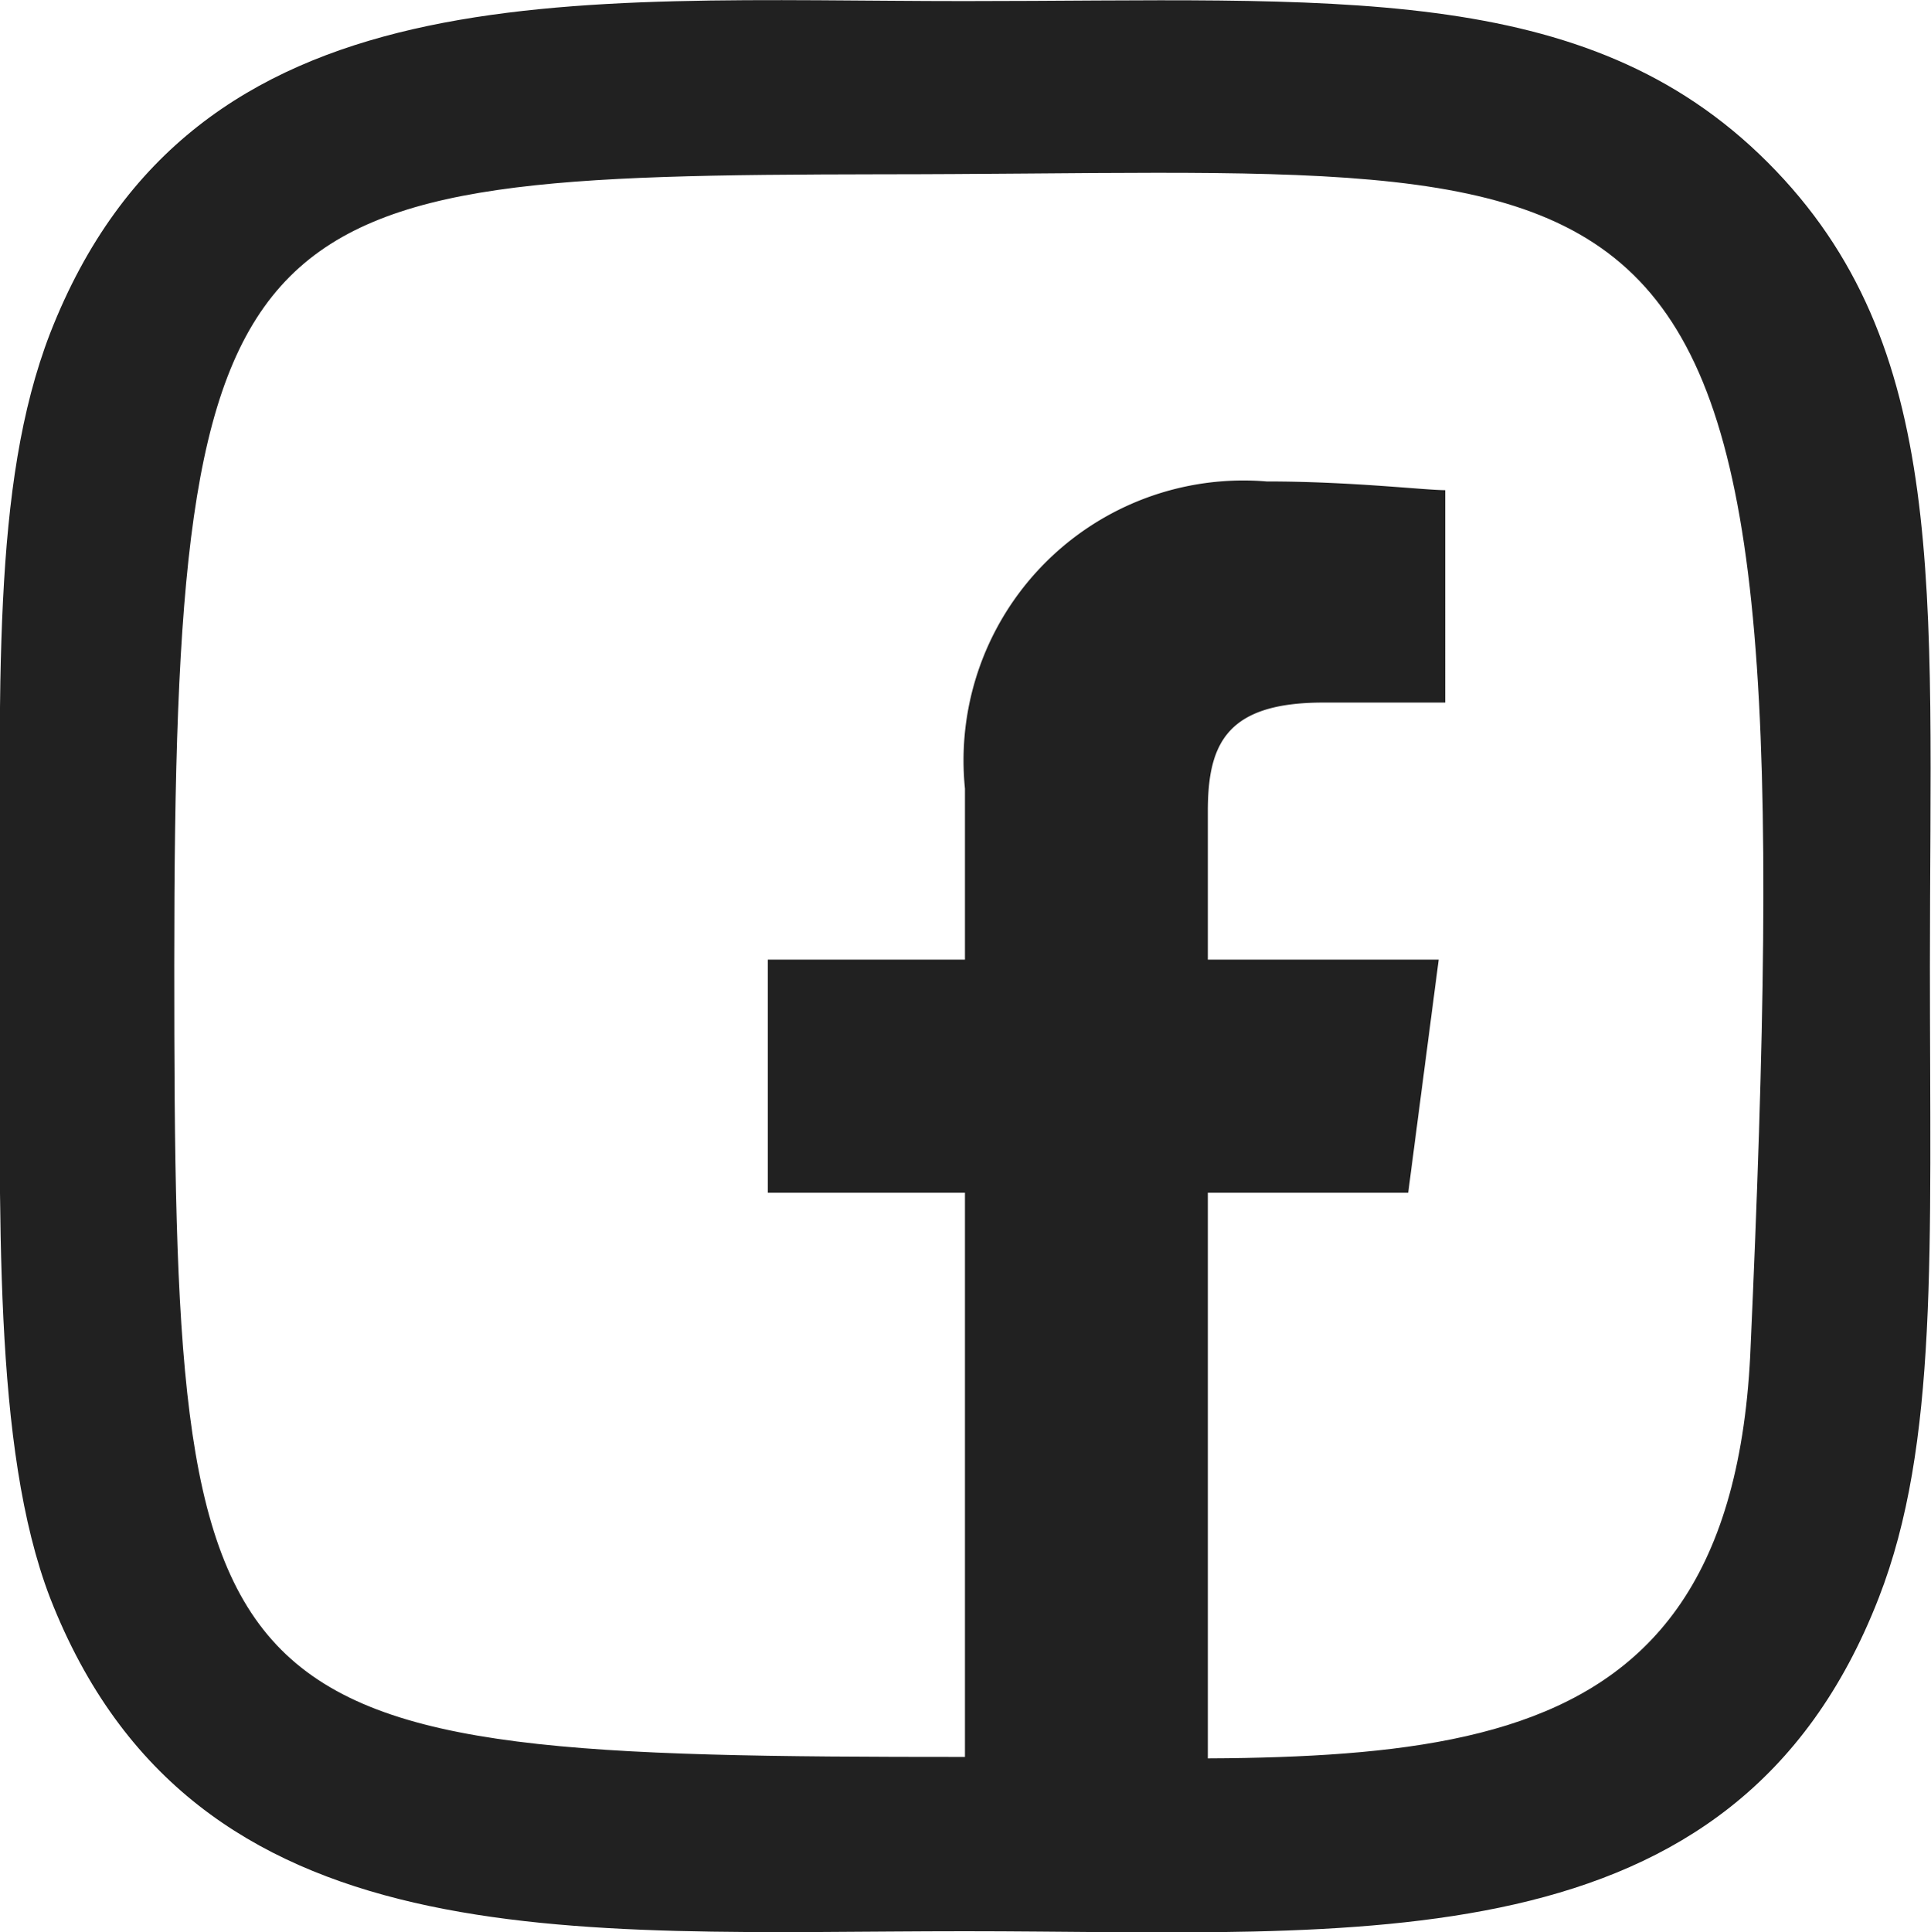
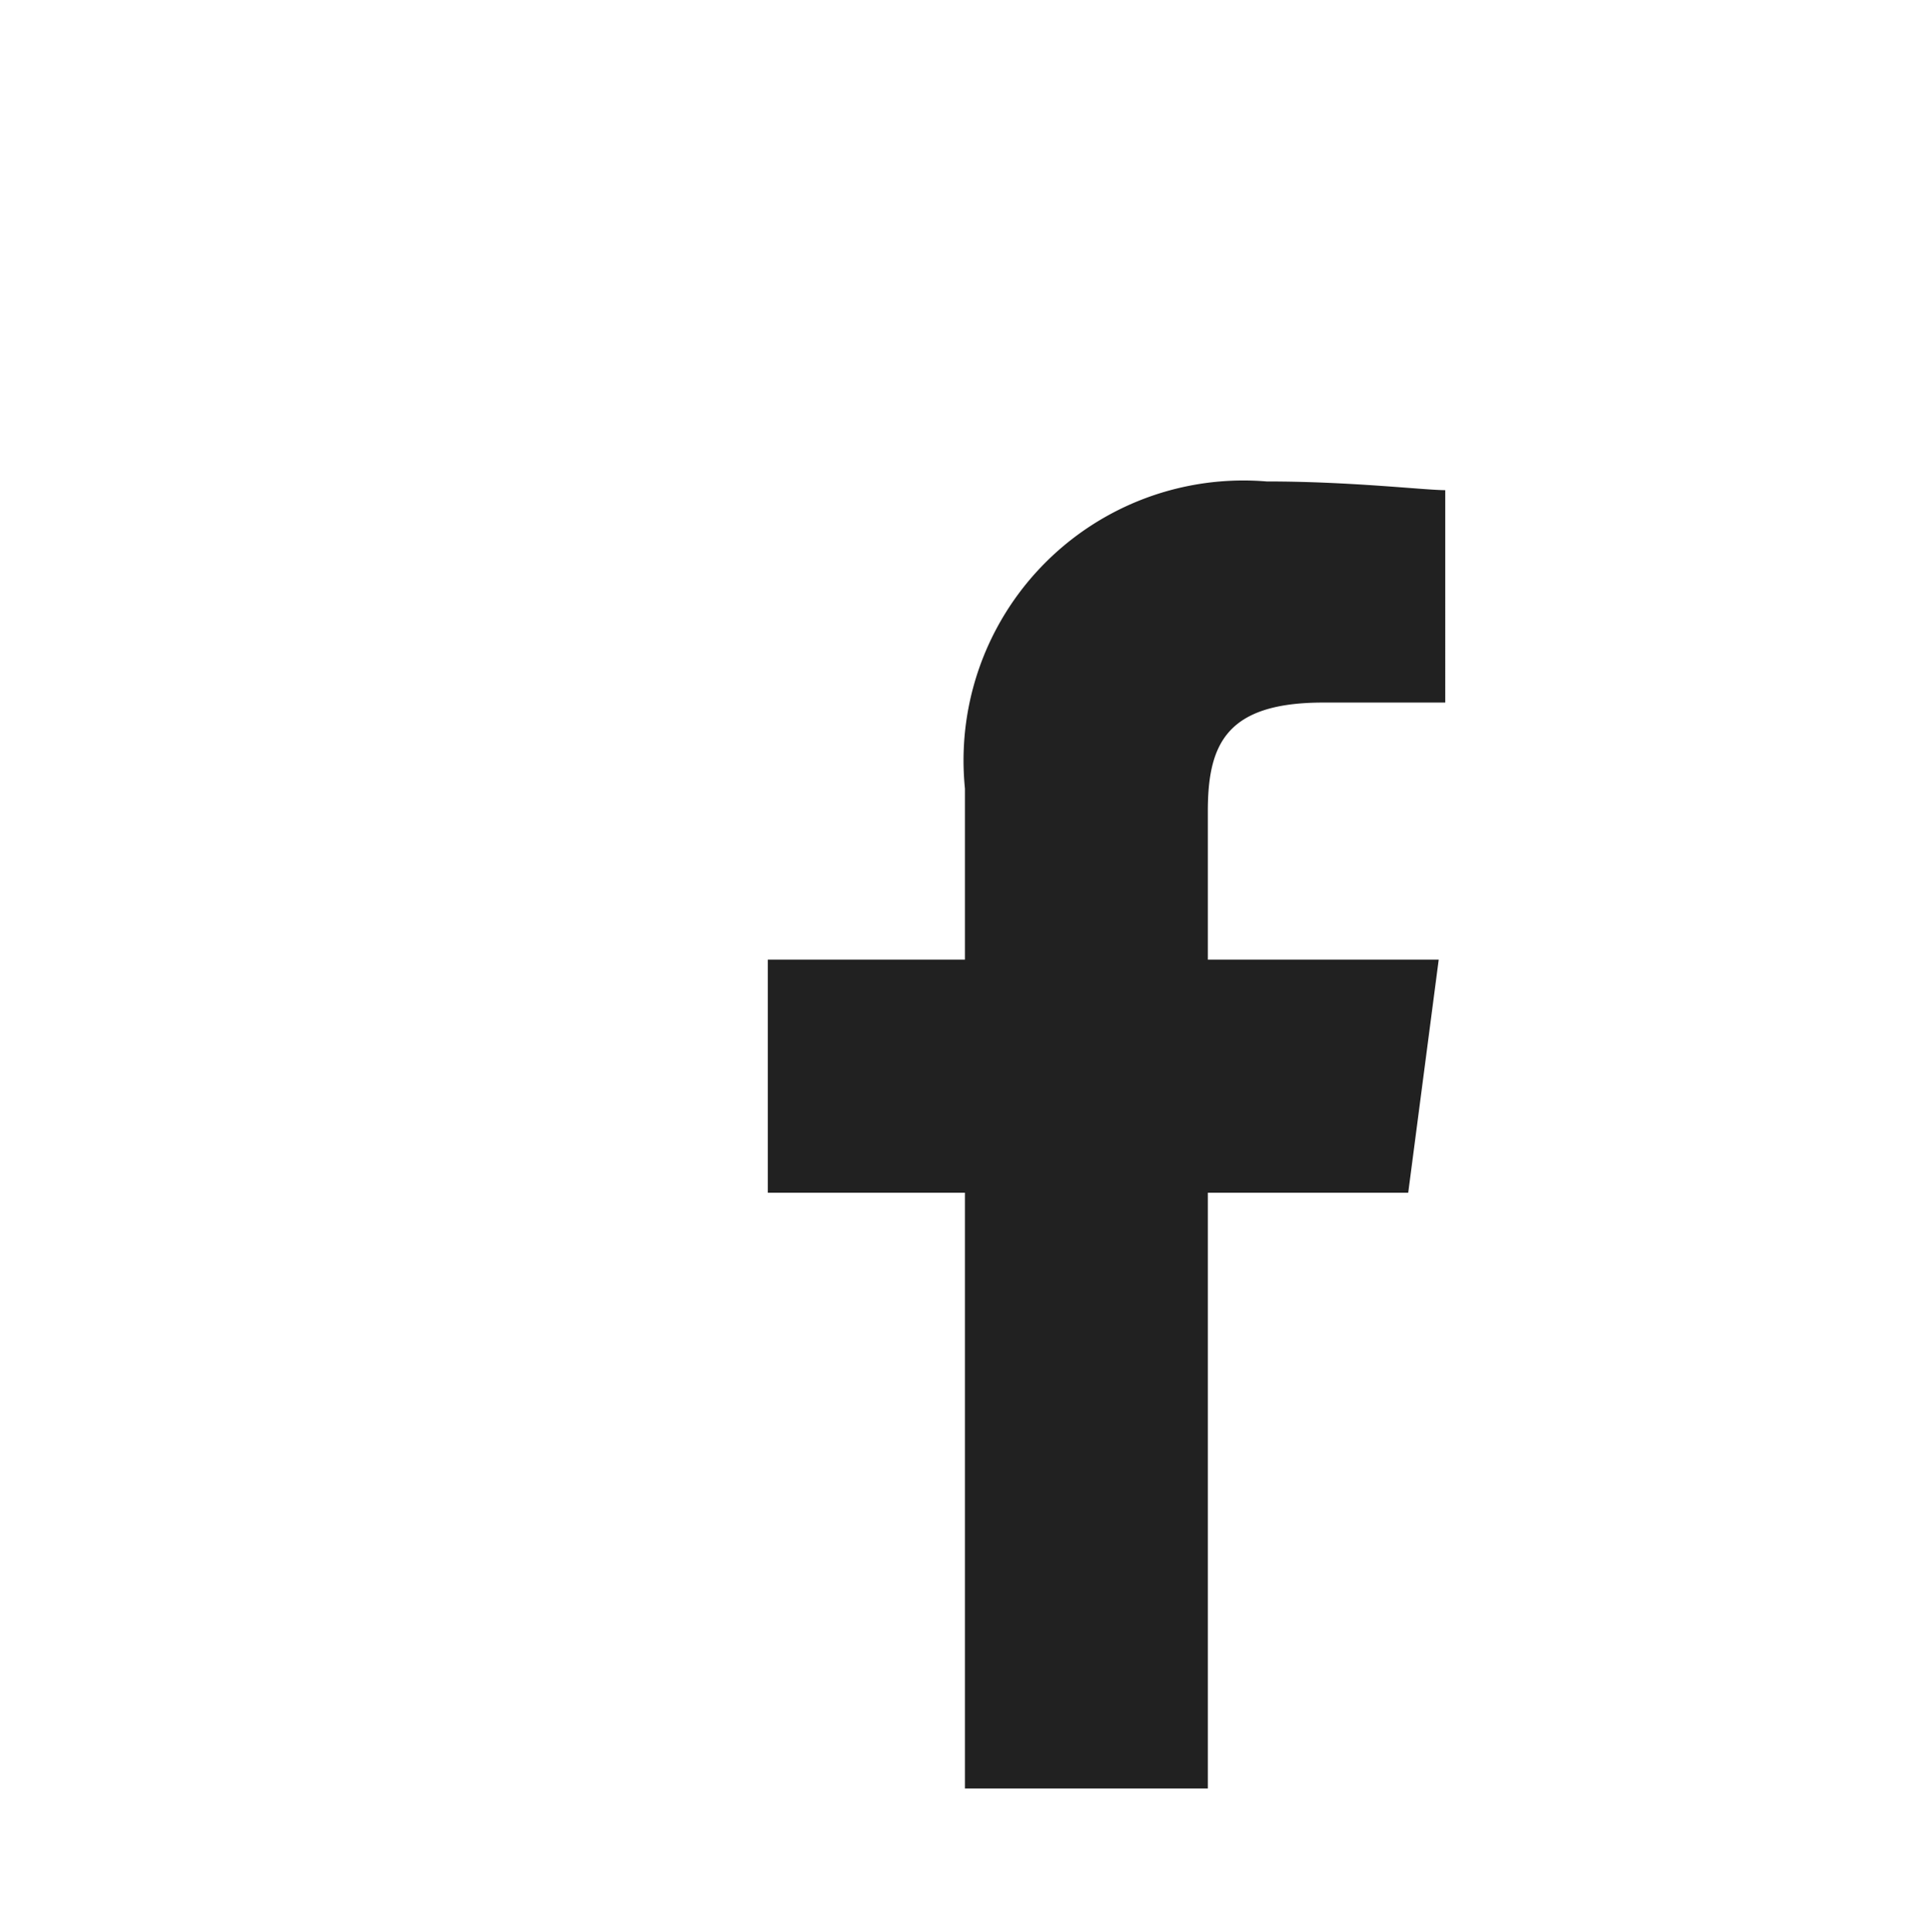
<svg xmlns="http://www.w3.org/2000/svg" viewBox="0 0 17.73 17.74">
  <defs>
    <style>.cls-1{fill:#212121;}</style>
  </defs>
  <title>facebook</title>
  <g id="Layer_5" data-name="Layer 5">
-     <path class="cls-1" d="M12,3.14c-3.63,0-7.08-.33-8.4,3.05C3.06,7.59,3.14,9.4,3.14,12c0,2.28-.07,4.42.46,5.8,1.32,3.38,4.79,3.06,8.4,3.06s7.06.36,8.39-3.06c.55-1.41.47-3.19.47-5.8,0-3.46.19-5.7-1.49-7.38s-4-1.48-7.37-1.48Zm-.79,1.59c7.57,0,8.53-.85,8,10.85C19,19.71,15.87,19.26,12,19.26c-7.06,0-7.26-.2-7.26-7.27s.56-7.25,6.47-7.26Z" transform="translate(-3.14 -3.13)" />
-   </g>
+     </g>
  <g id="Layer_4" data-name="Layer 4">
    <path class="cls-1" d="M14.23,19.55V14.08h1.84l.28-2.14H14.23V10.58c0-.62.17-1,1.06-1h1.12V7.63c-.19,0-.86-.08-1.64-.08A2.57,2.57,0,0,0,12,10.37v1.57H10.19v2.14H12v5.47Z" transform="translate(-3.14 -3.13)" />
  </g>
</svg>